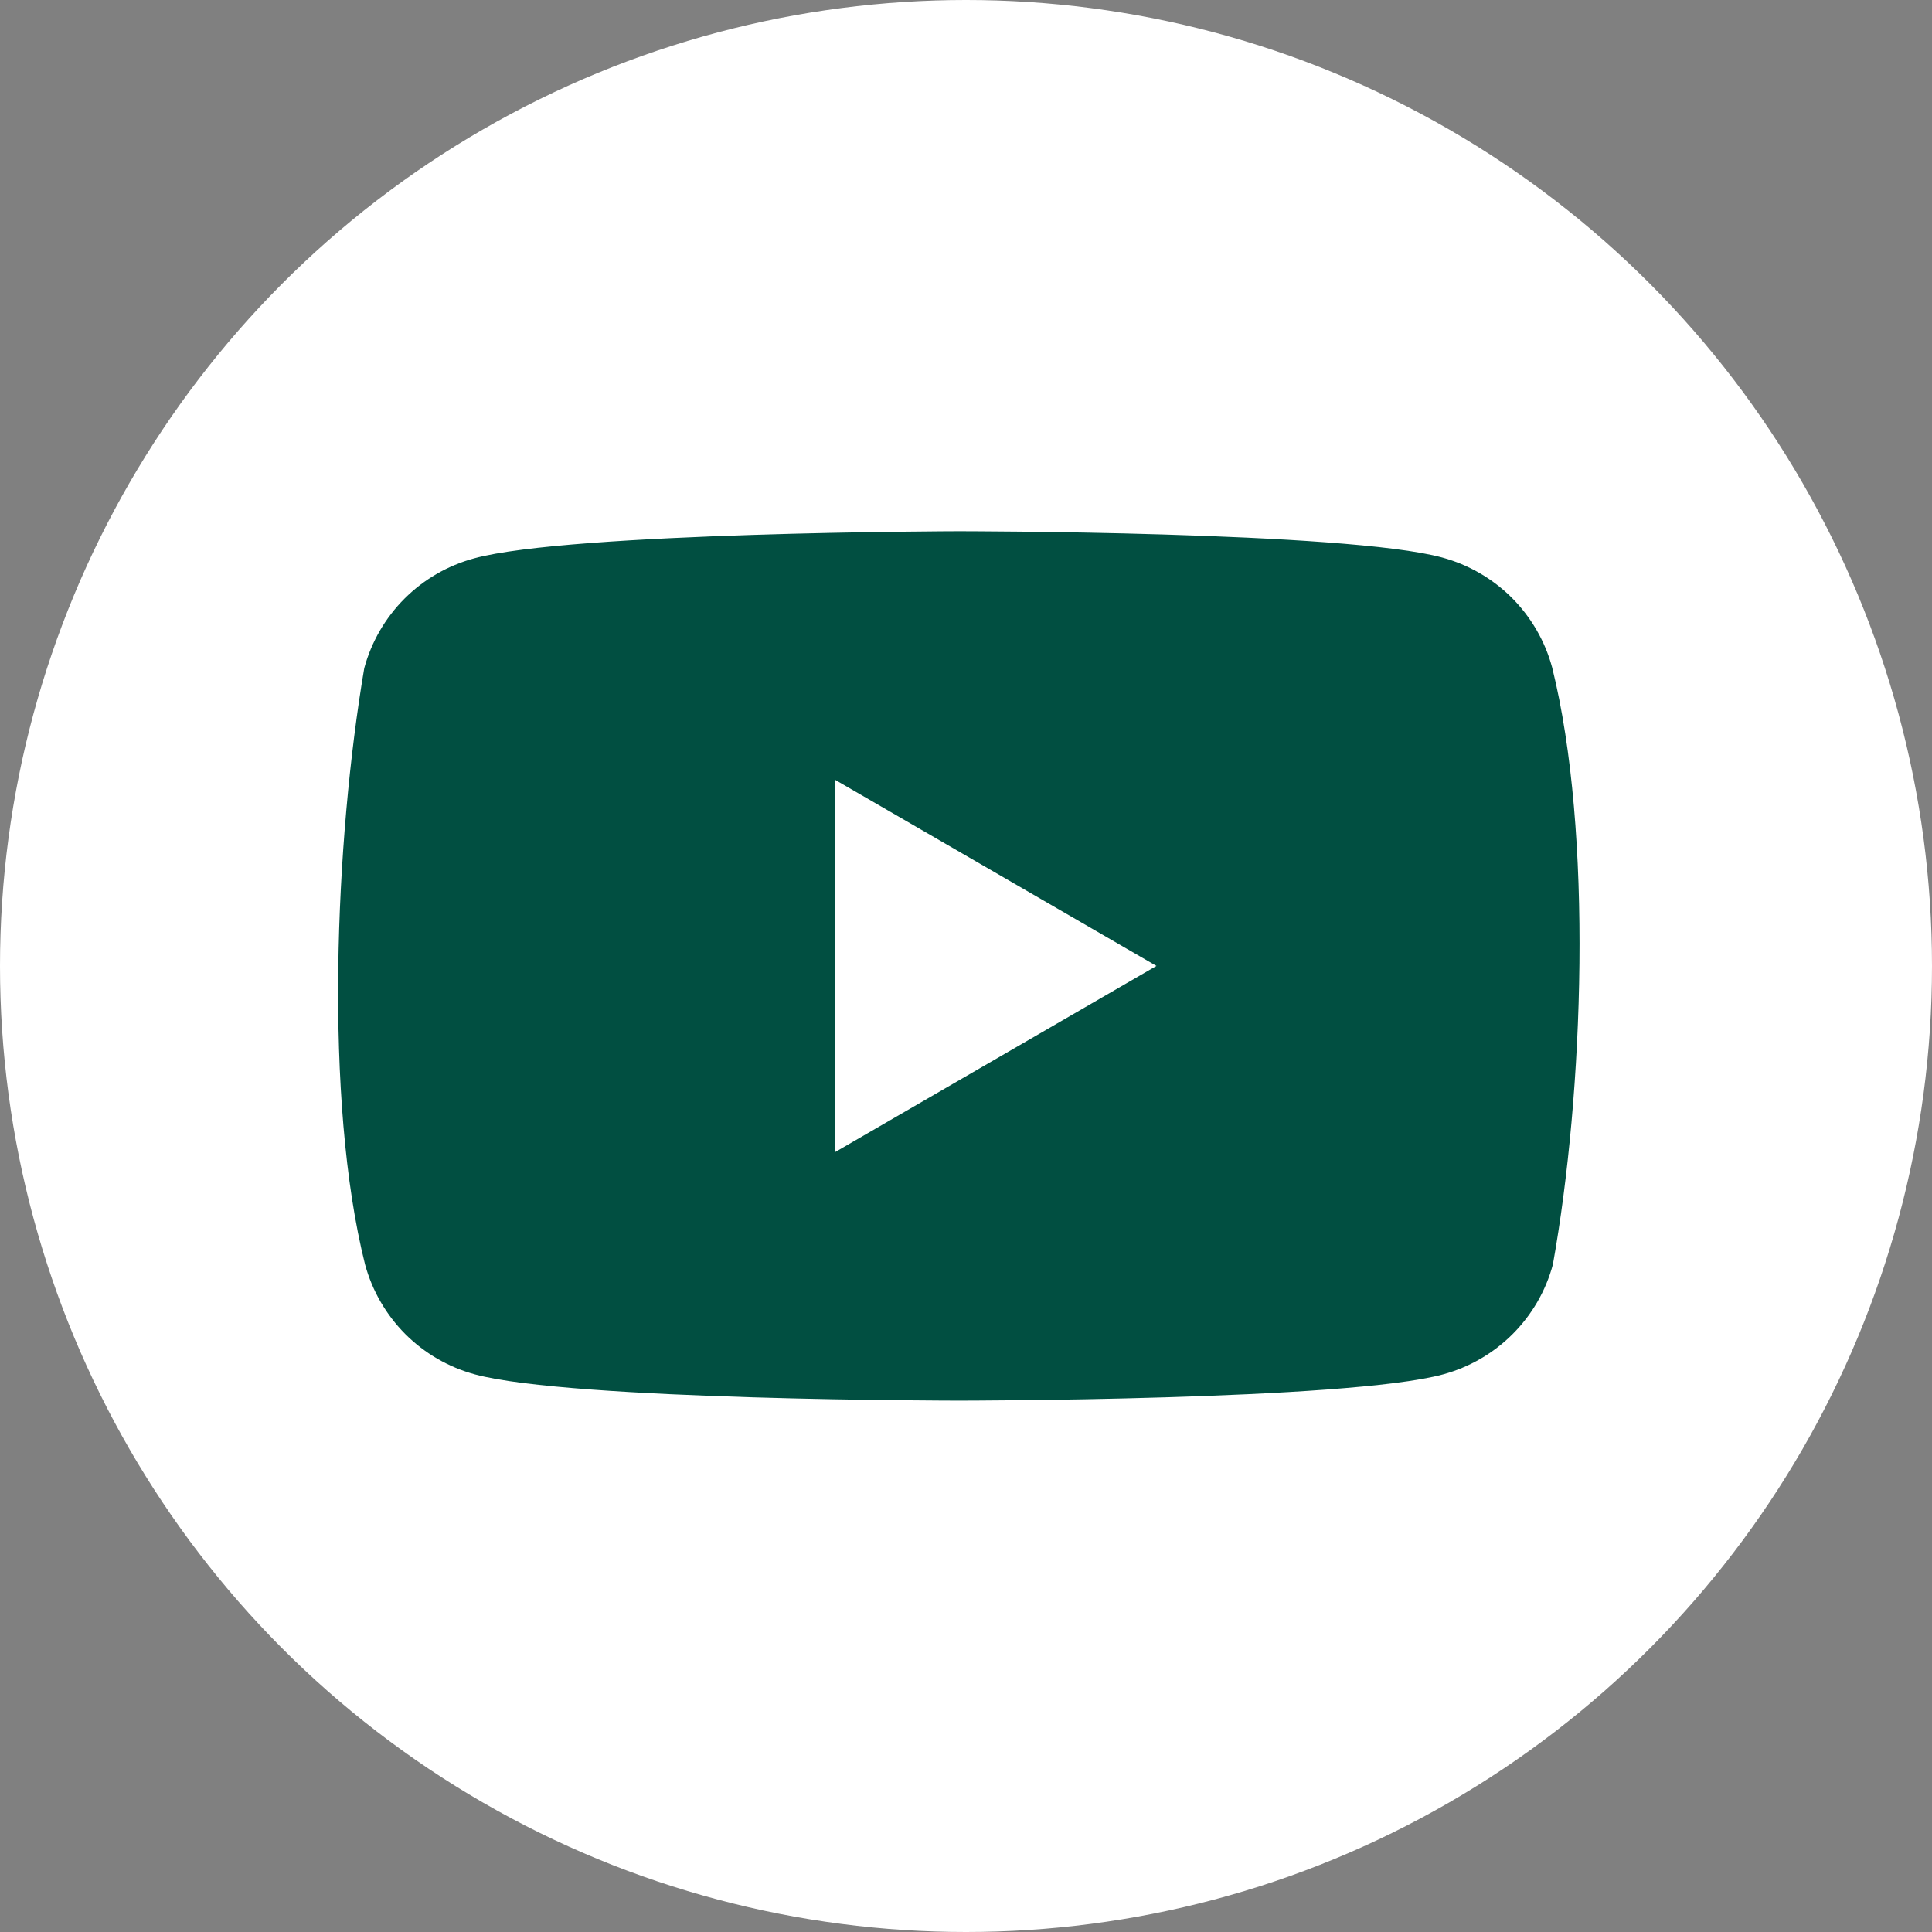
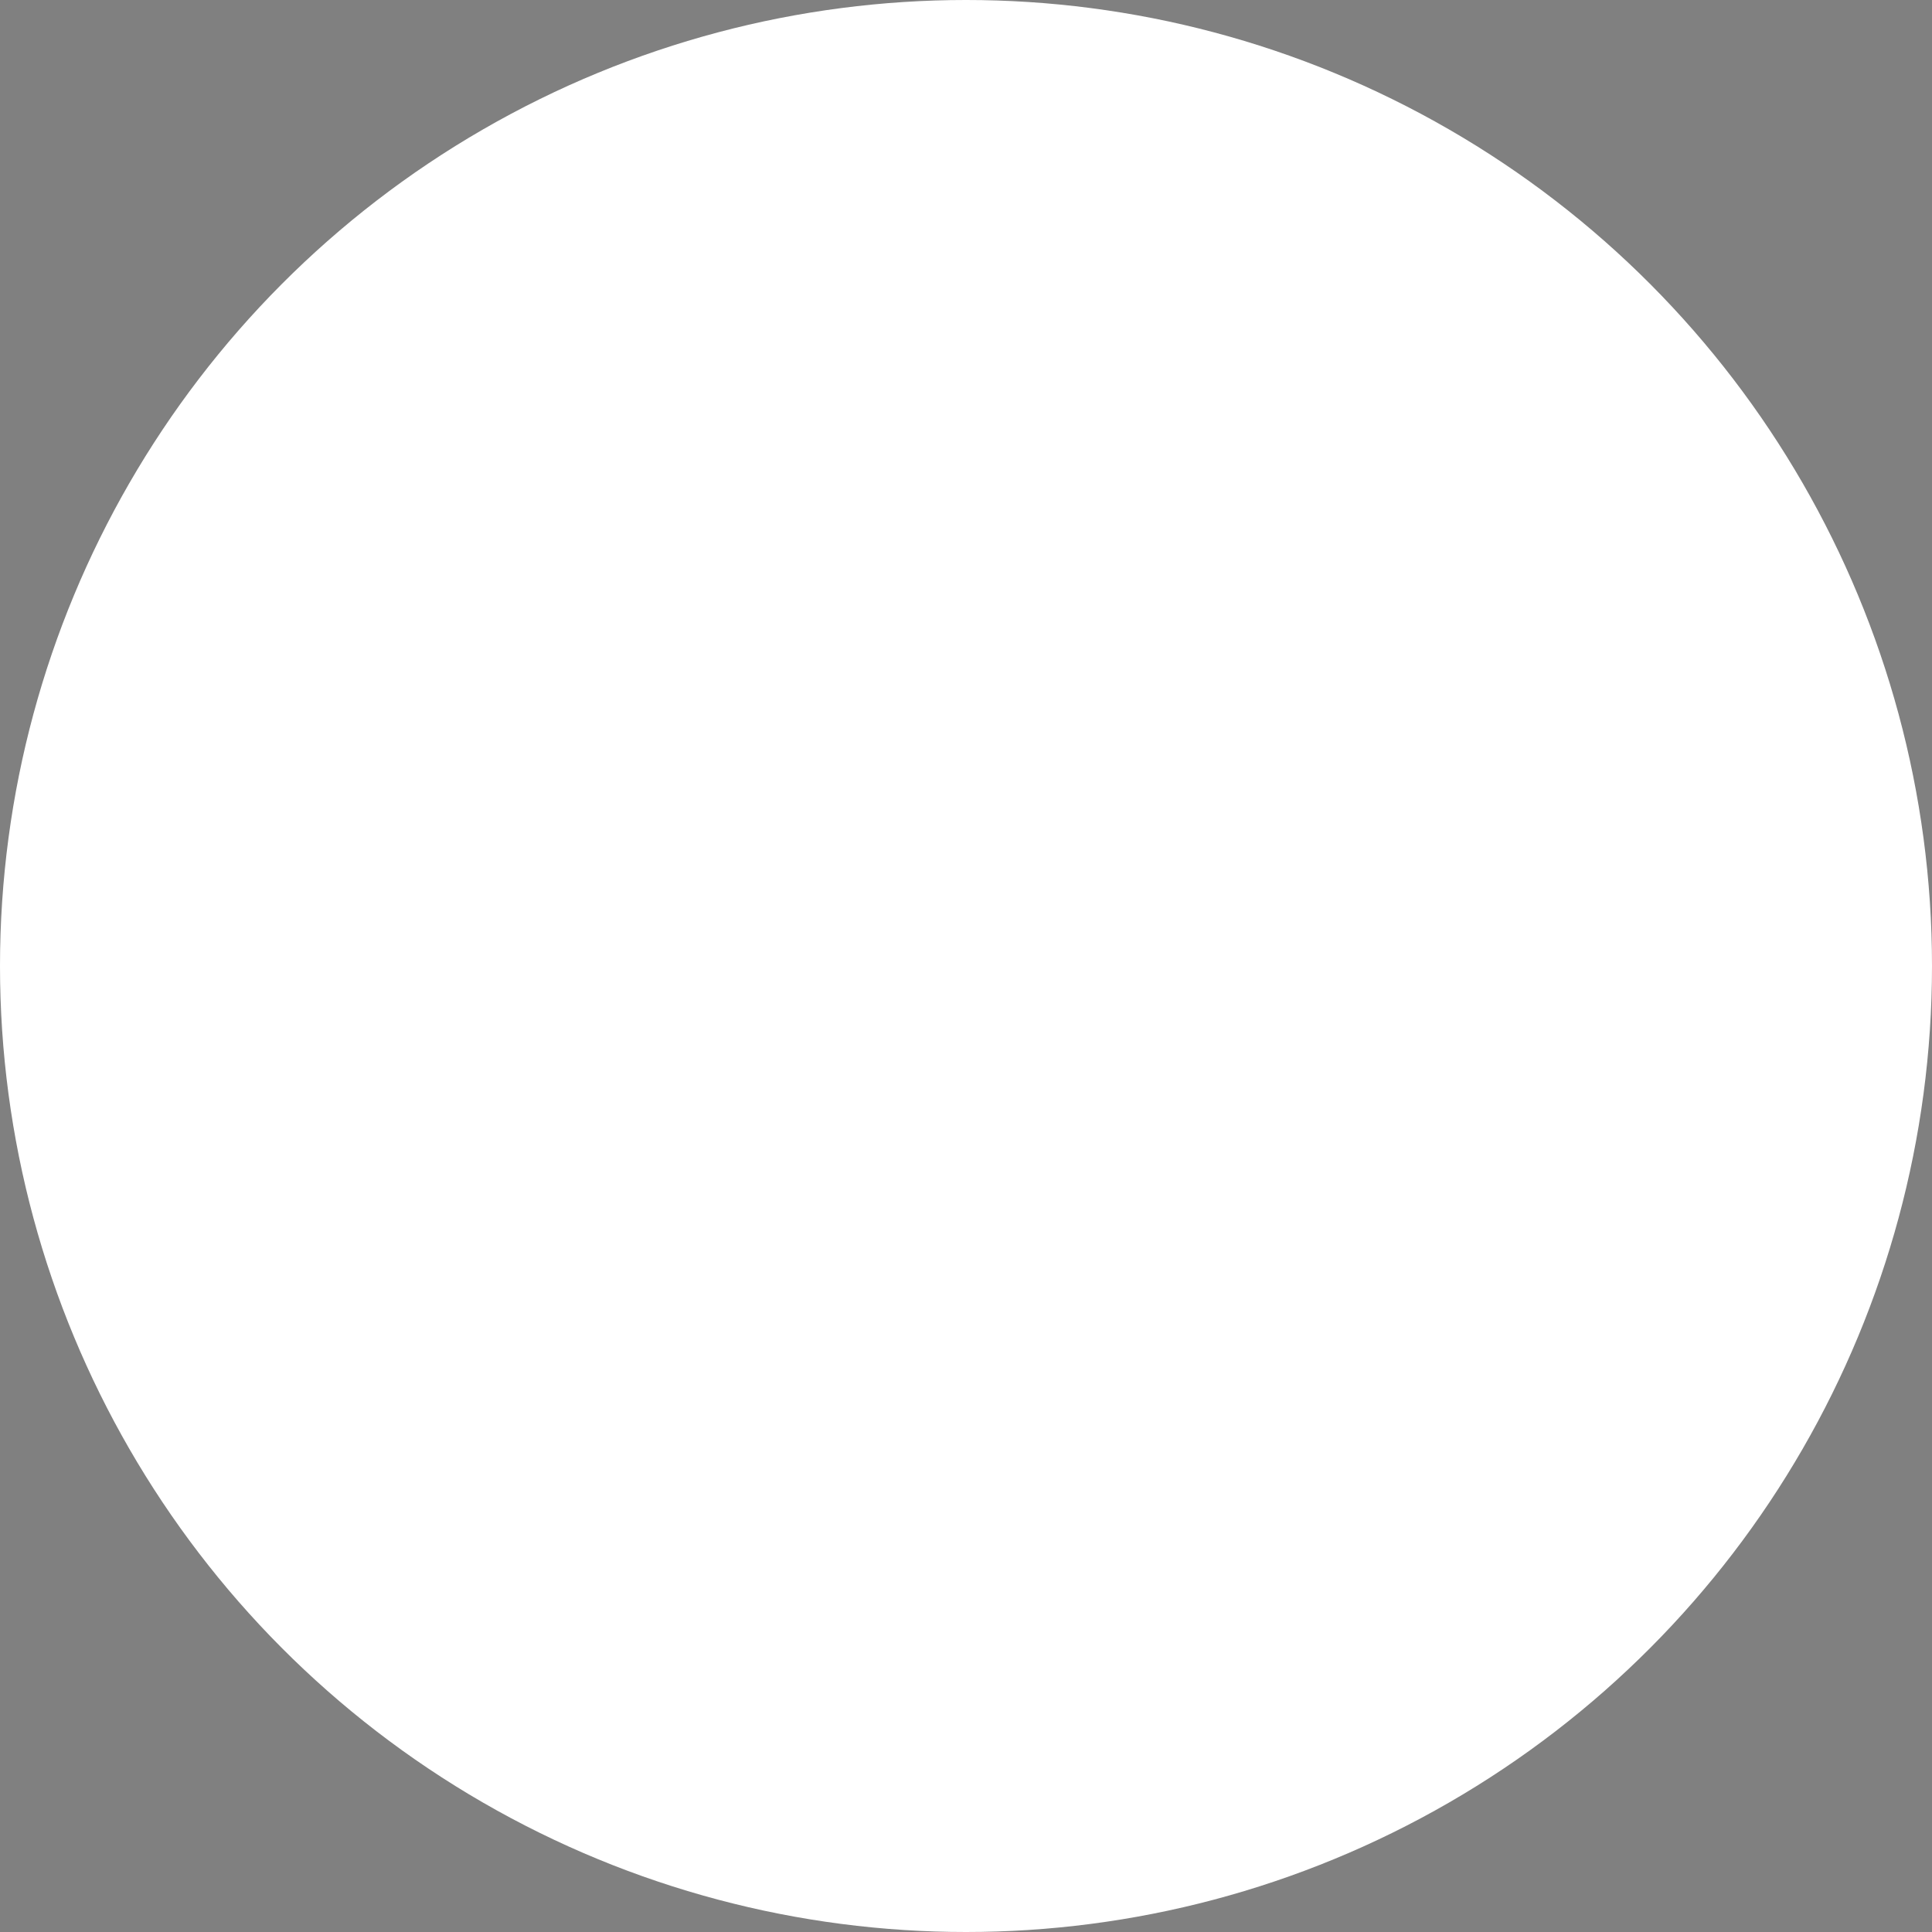
<svg xmlns="http://www.w3.org/2000/svg" width="26" height="26" viewBox="0 0 26 26" fill="none">
  <rect x="0" y="0" width="26" height="26" fill="#808080" stroke="none" />
  <circle cx="13" cy="13" r="13" fill="white" />
-   <path fill-rule="evenodd" clip-rule="evenodd" d="M20.346 8.045C20.605 8.305 20.792 8.627 20.888 8.982C21.44 11.203 21.312 14.71 20.898 17.017C20.803 17.371 20.616 17.694 20.356 17.954C20.097 18.213 19.774 18.4 19.42 18.496C18.123 18.849 12.906 18.849 12.906 18.849C12.906 18.849 7.688 18.849 6.391 18.496C6.037 18.4 5.714 18.213 5.455 17.954C5.196 17.694 5.009 17.371 4.913 17.017C4.358 14.806 4.51 11.296 4.902 8.992C4.998 8.638 5.185 8.315 5.444 8.056C5.704 7.796 6.027 7.61 6.381 7.514C7.677 7.16 12.895 7.149 12.895 7.149C12.895 7.149 18.113 7.149 19.409 7.503C19.763 7.599 20.086 7.786 20.346 8.045ZM15.563 12.999L11.234 15.507V10.492L15.563 12.999Z" fill="#014F41" />
</svg>